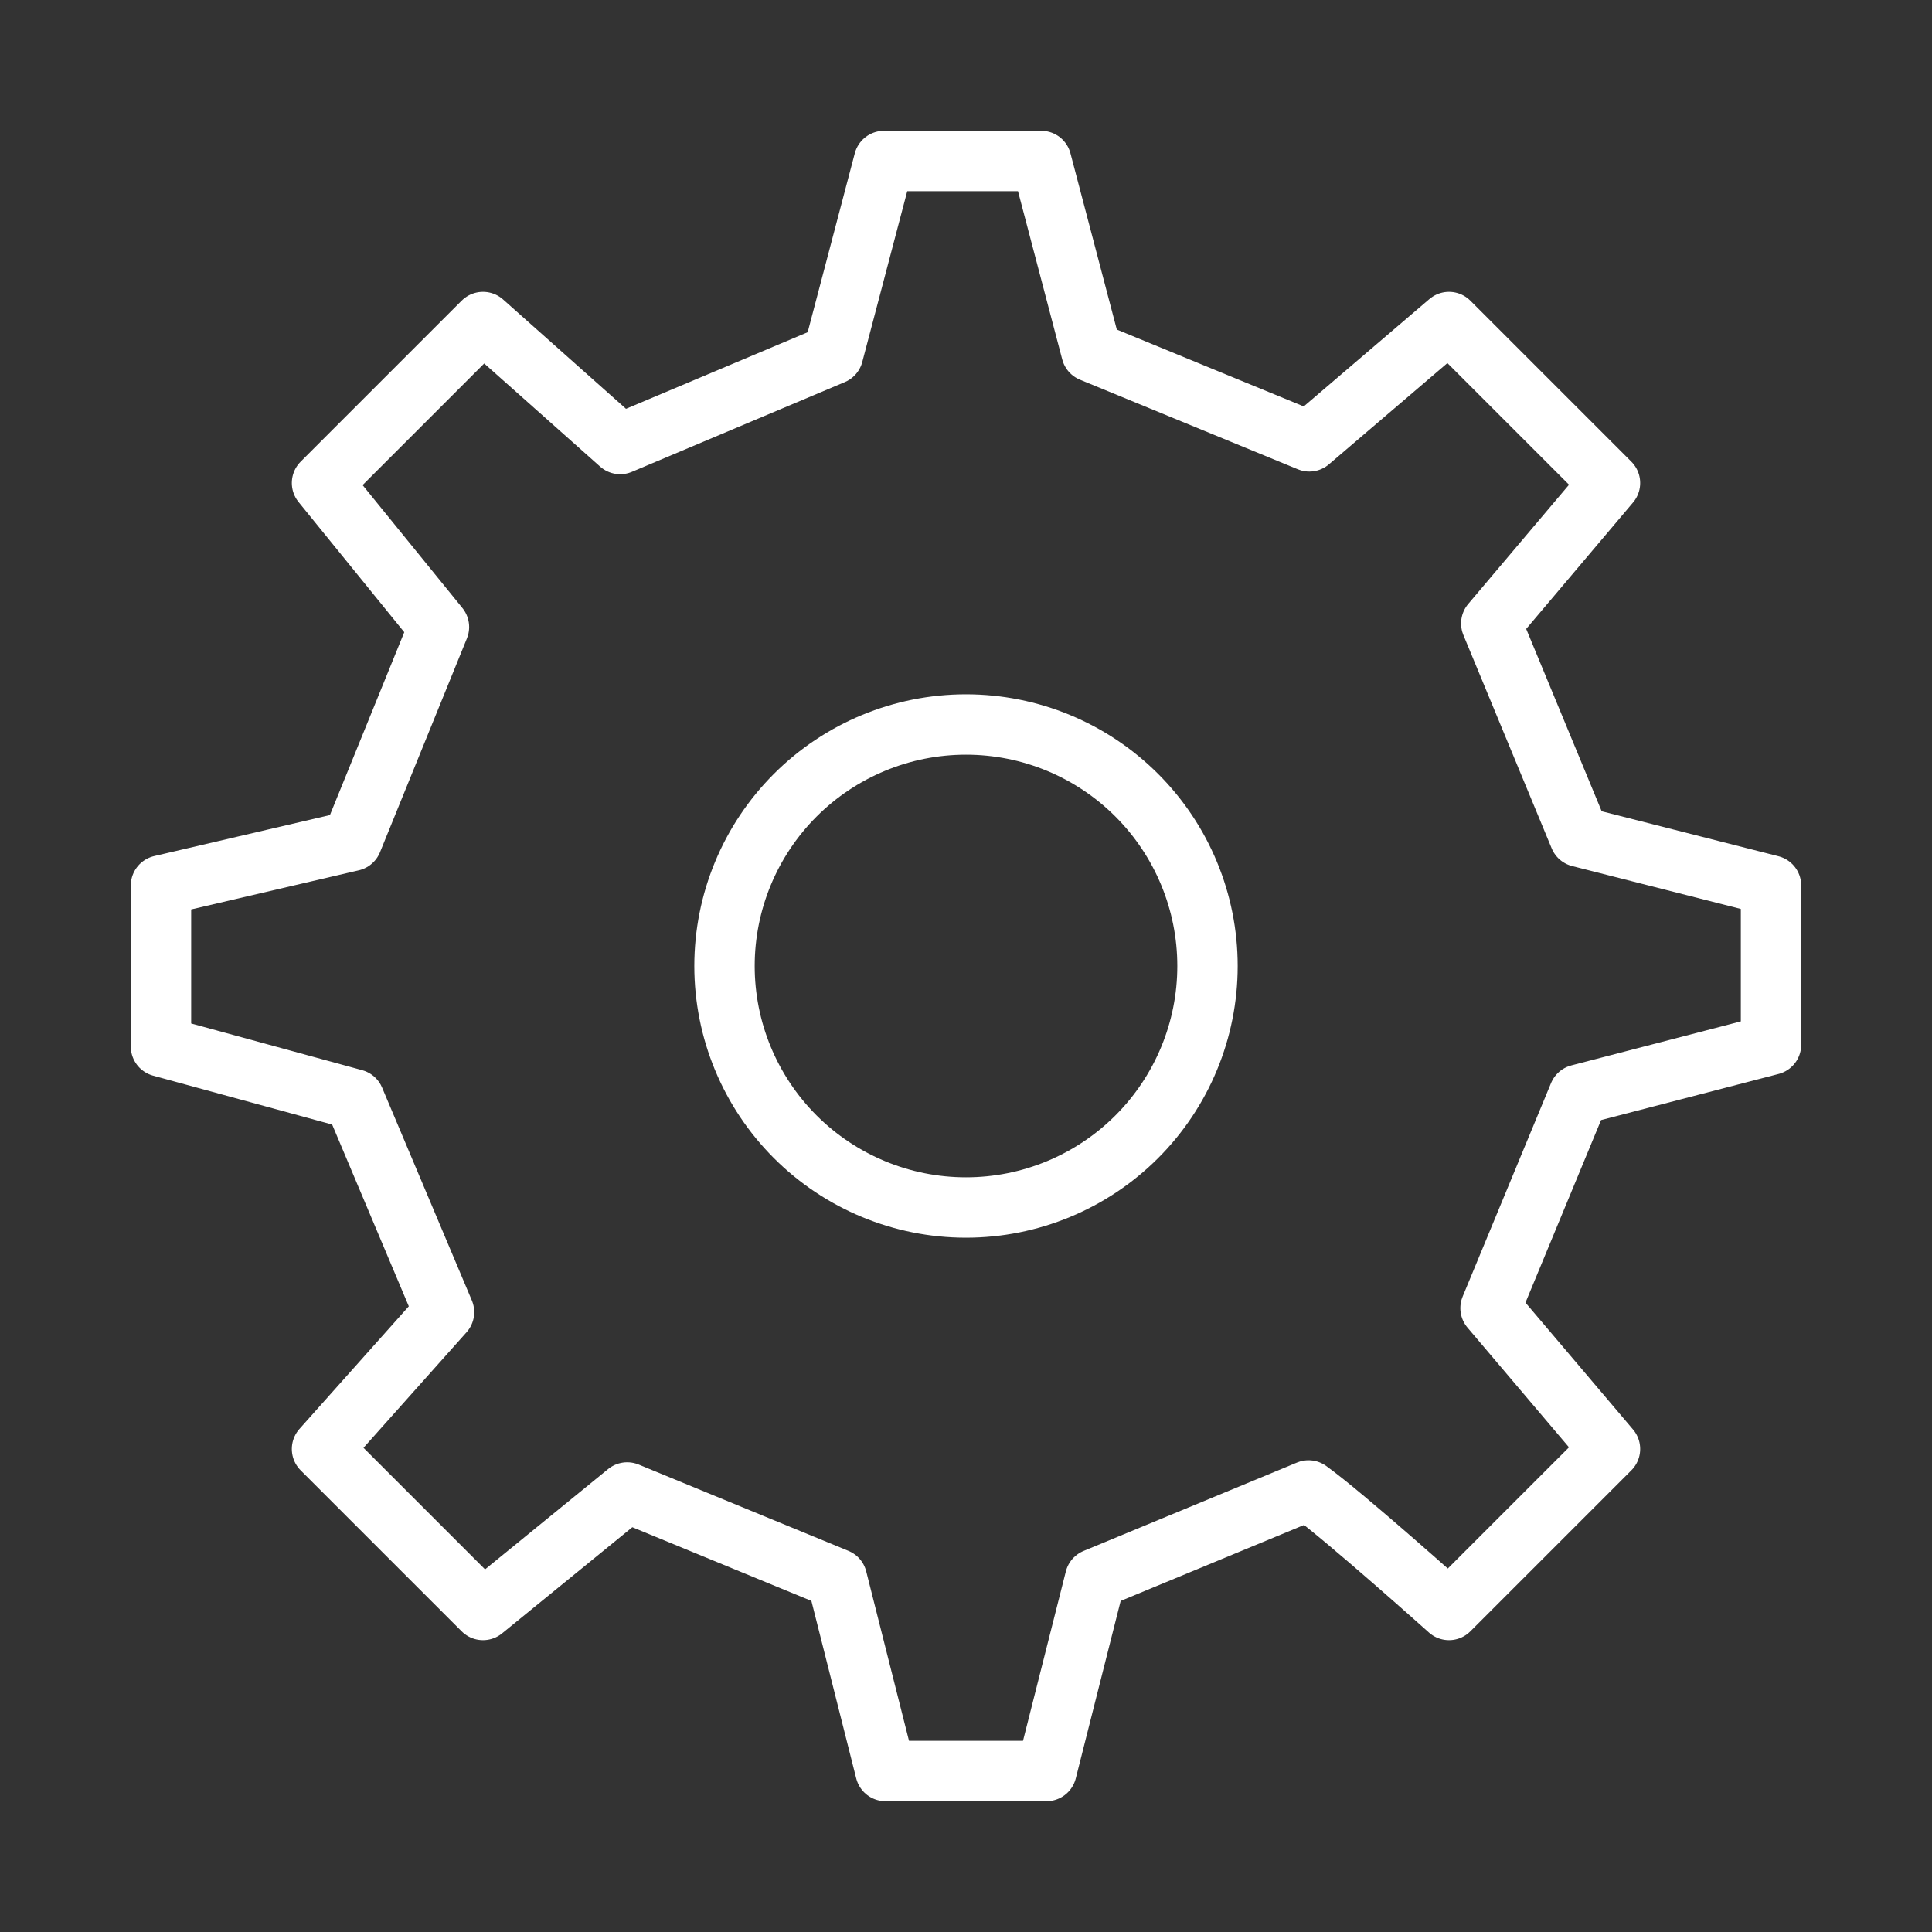
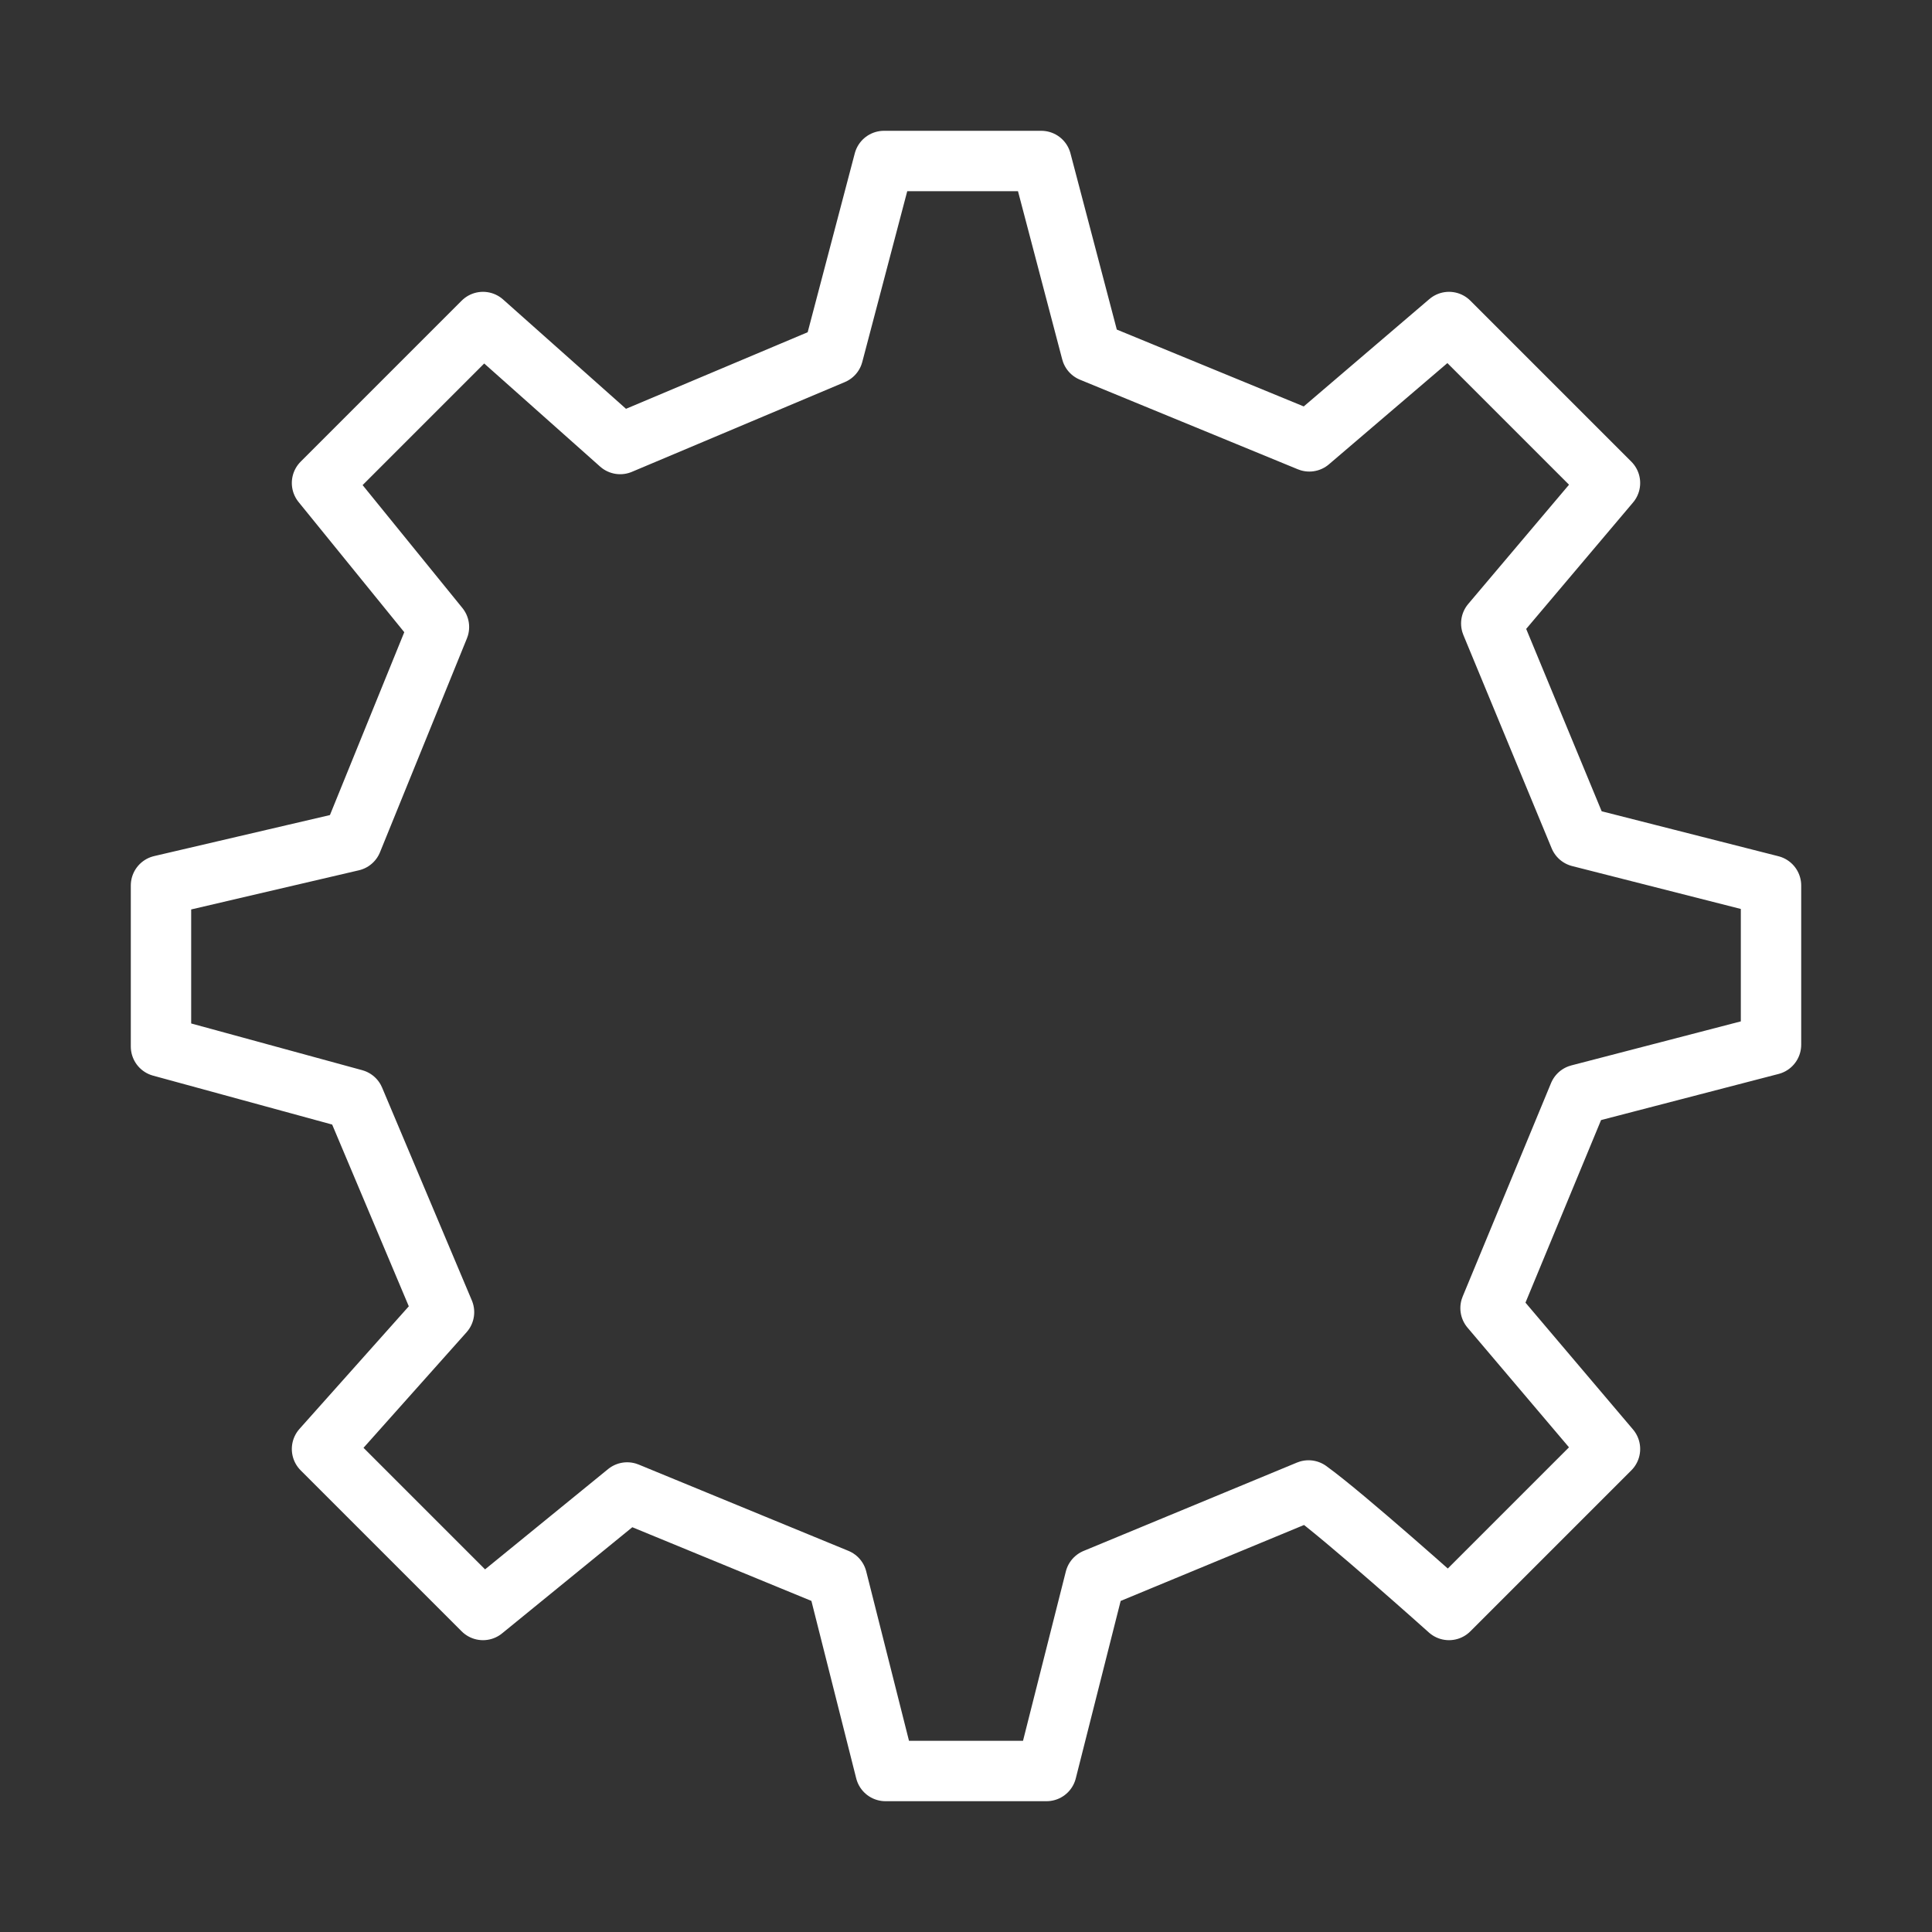
<svg xmlns="http://www.w3.org/2000/svg" width="64" height="64" viewBox="0 0 64 64" fill="none">
  <rect x="0" y="0" width="64" height="64" fill="#333333" stroke="none" />
-   <path d="M32 40C34.122 40 36.157 39.157 37.657 37.657C39.157 36.157 40 34.122 40 32C40 29.878 39.157 27.843 37.657 26.343C36.157 24.843 34.122 24 32 24C29.878 24 27.843 24.843 26.343 26.343C24.843 27.843 24 29.878 24 32C24 34.122 24.843 36.157 26.343 37.657C27.843 39.157 29.878 40 32 40Z" stroke="white" stroke-width="2" stroke-linecap="round" stroke-linejoin="round" />
  <path d="M52.325 27.72L49.4 20.653L53.333 16L48 10.667L43.373 14.621L36.155 11.653L34.493 5.333H29.283L27.597 11.736L20.544 14.709L16 10.667L10.667 16L14.541 20.771L11.661 27.856L5.333 29.333V34.667L11.736 36.416L14.709 43.467L10.667 48L16 53.333L20.776 49.44L27.725 52.299L29.333 58.667H34.667L36.277 52.301L43.347 49.373C44.525 50.219 48 53.333 48 53.333L53.333 48L49.376 43.333L52.304 36.261L58.667 34.608V29.333L52.325 27.72Z" stroke="white" stroke-width="2" stroke-linecap="round" stroke-linejoin="round" />
</svg>